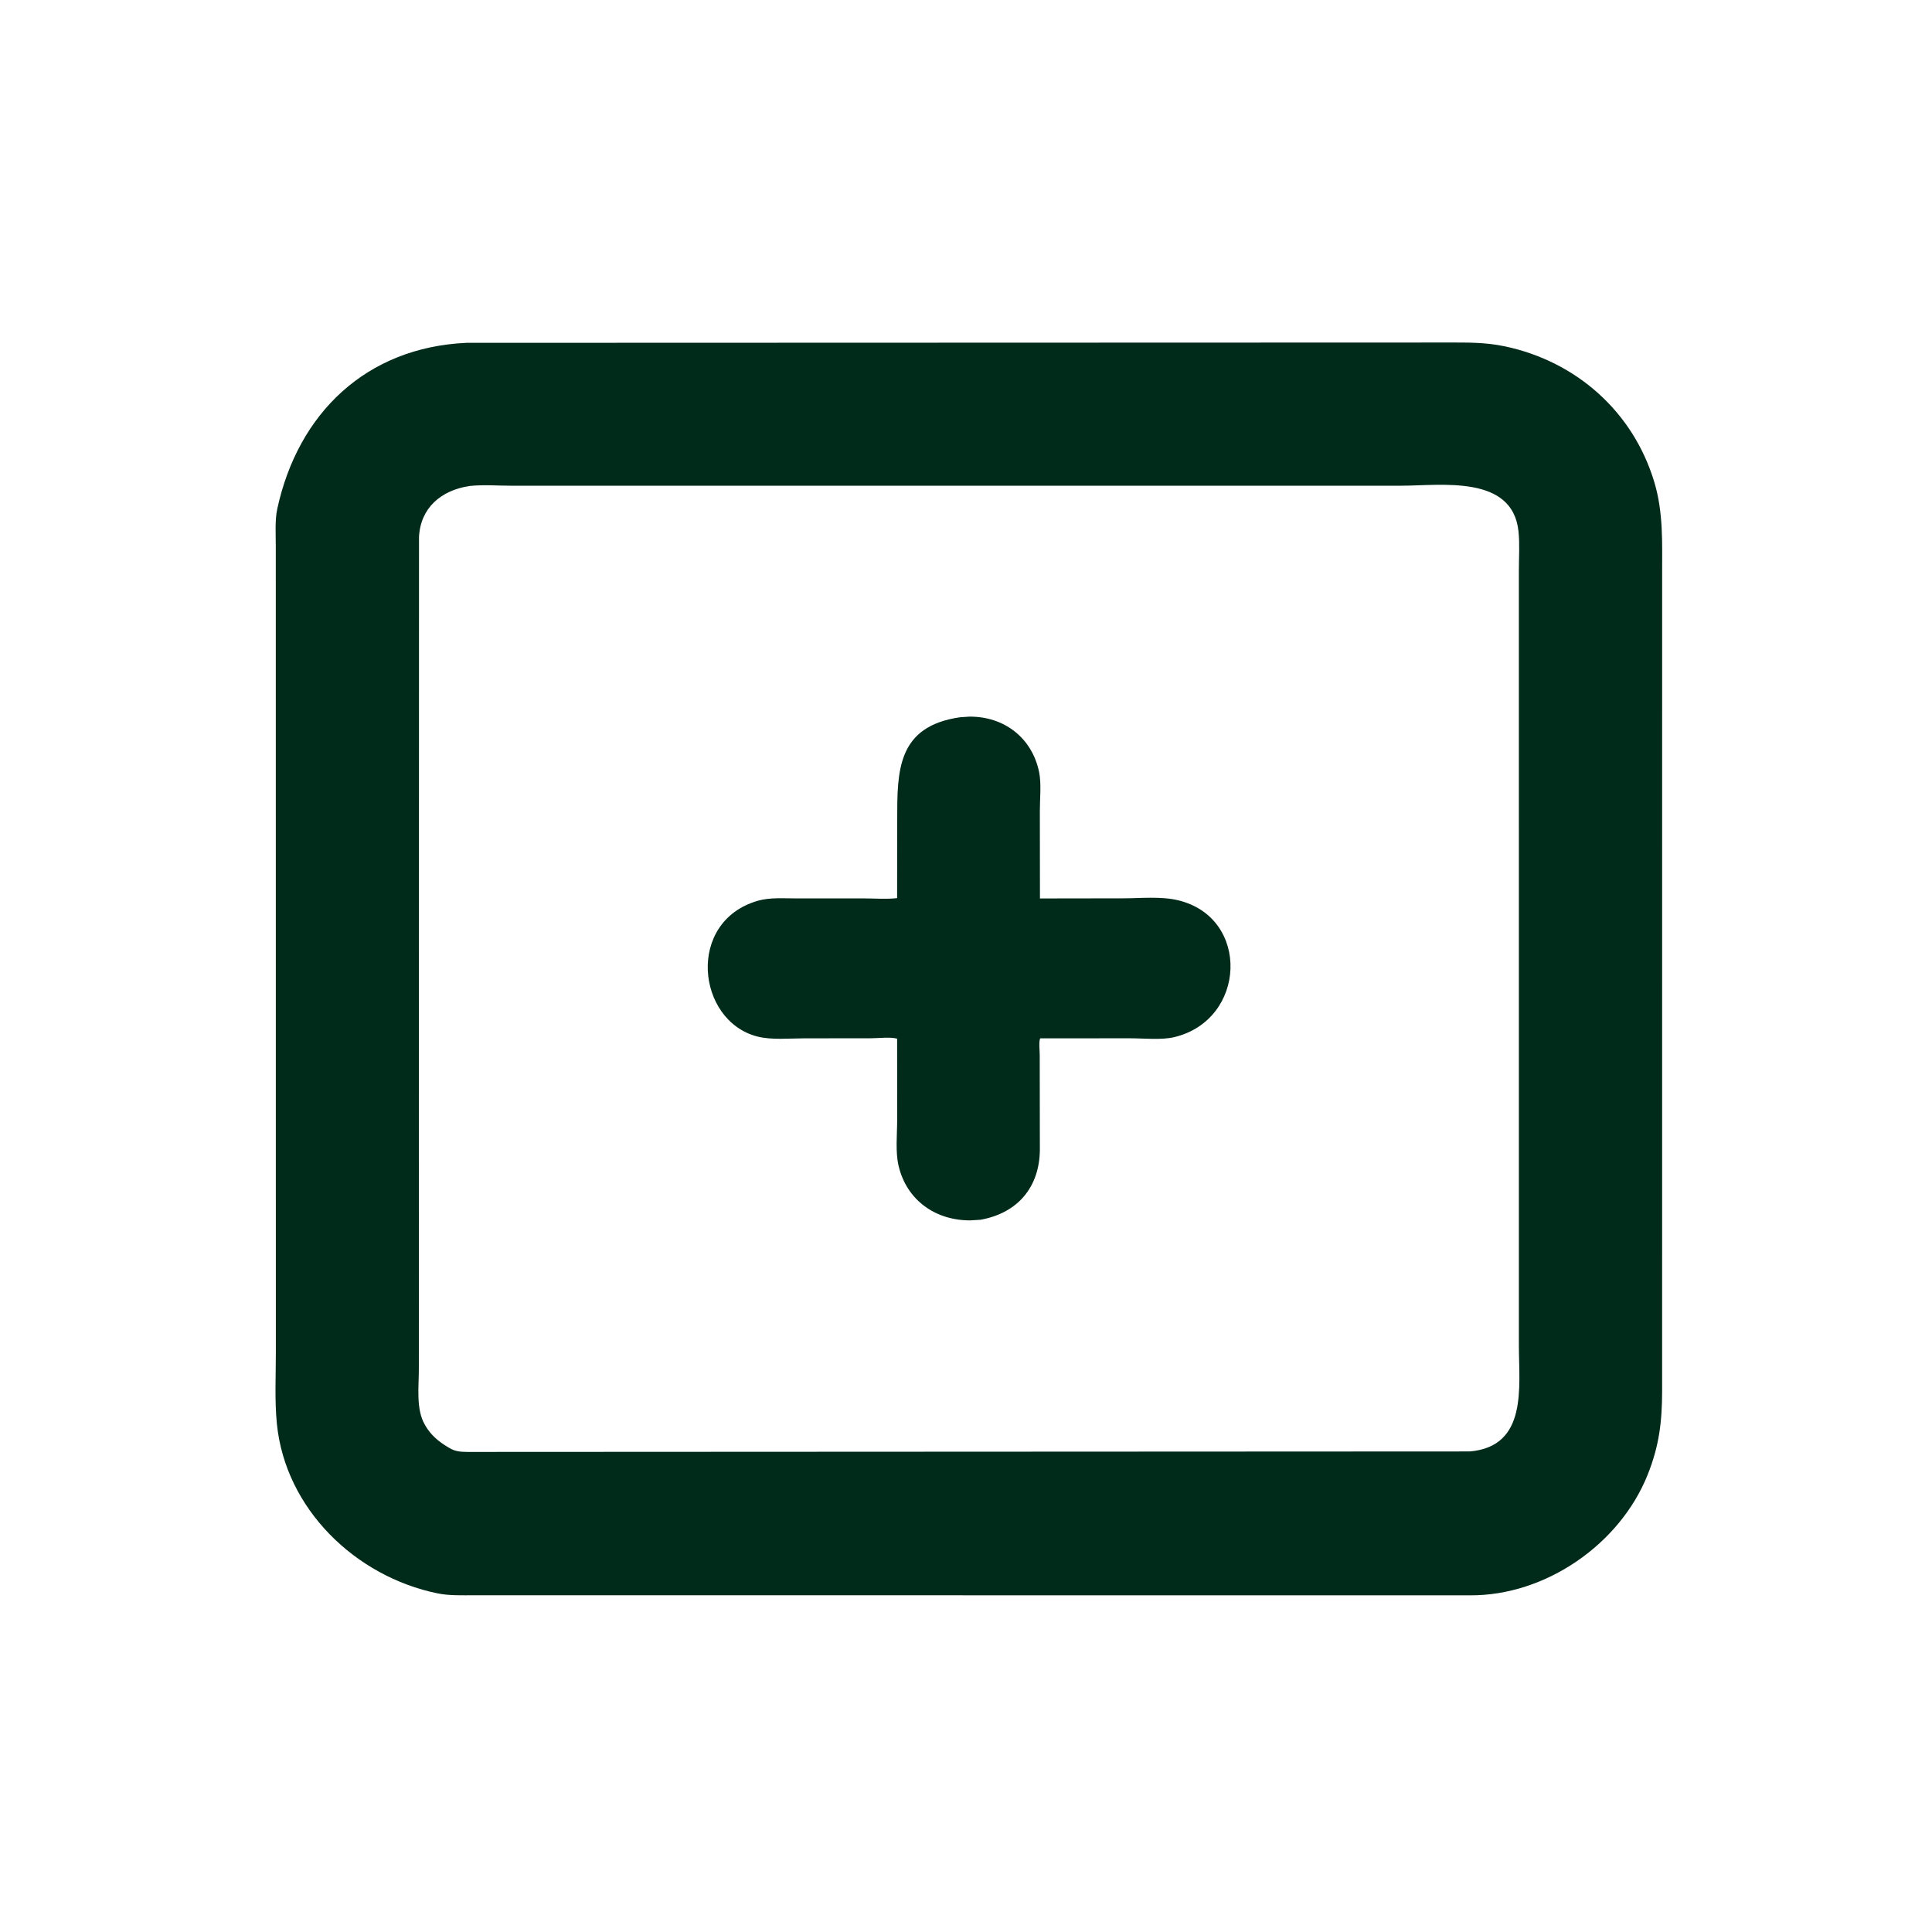
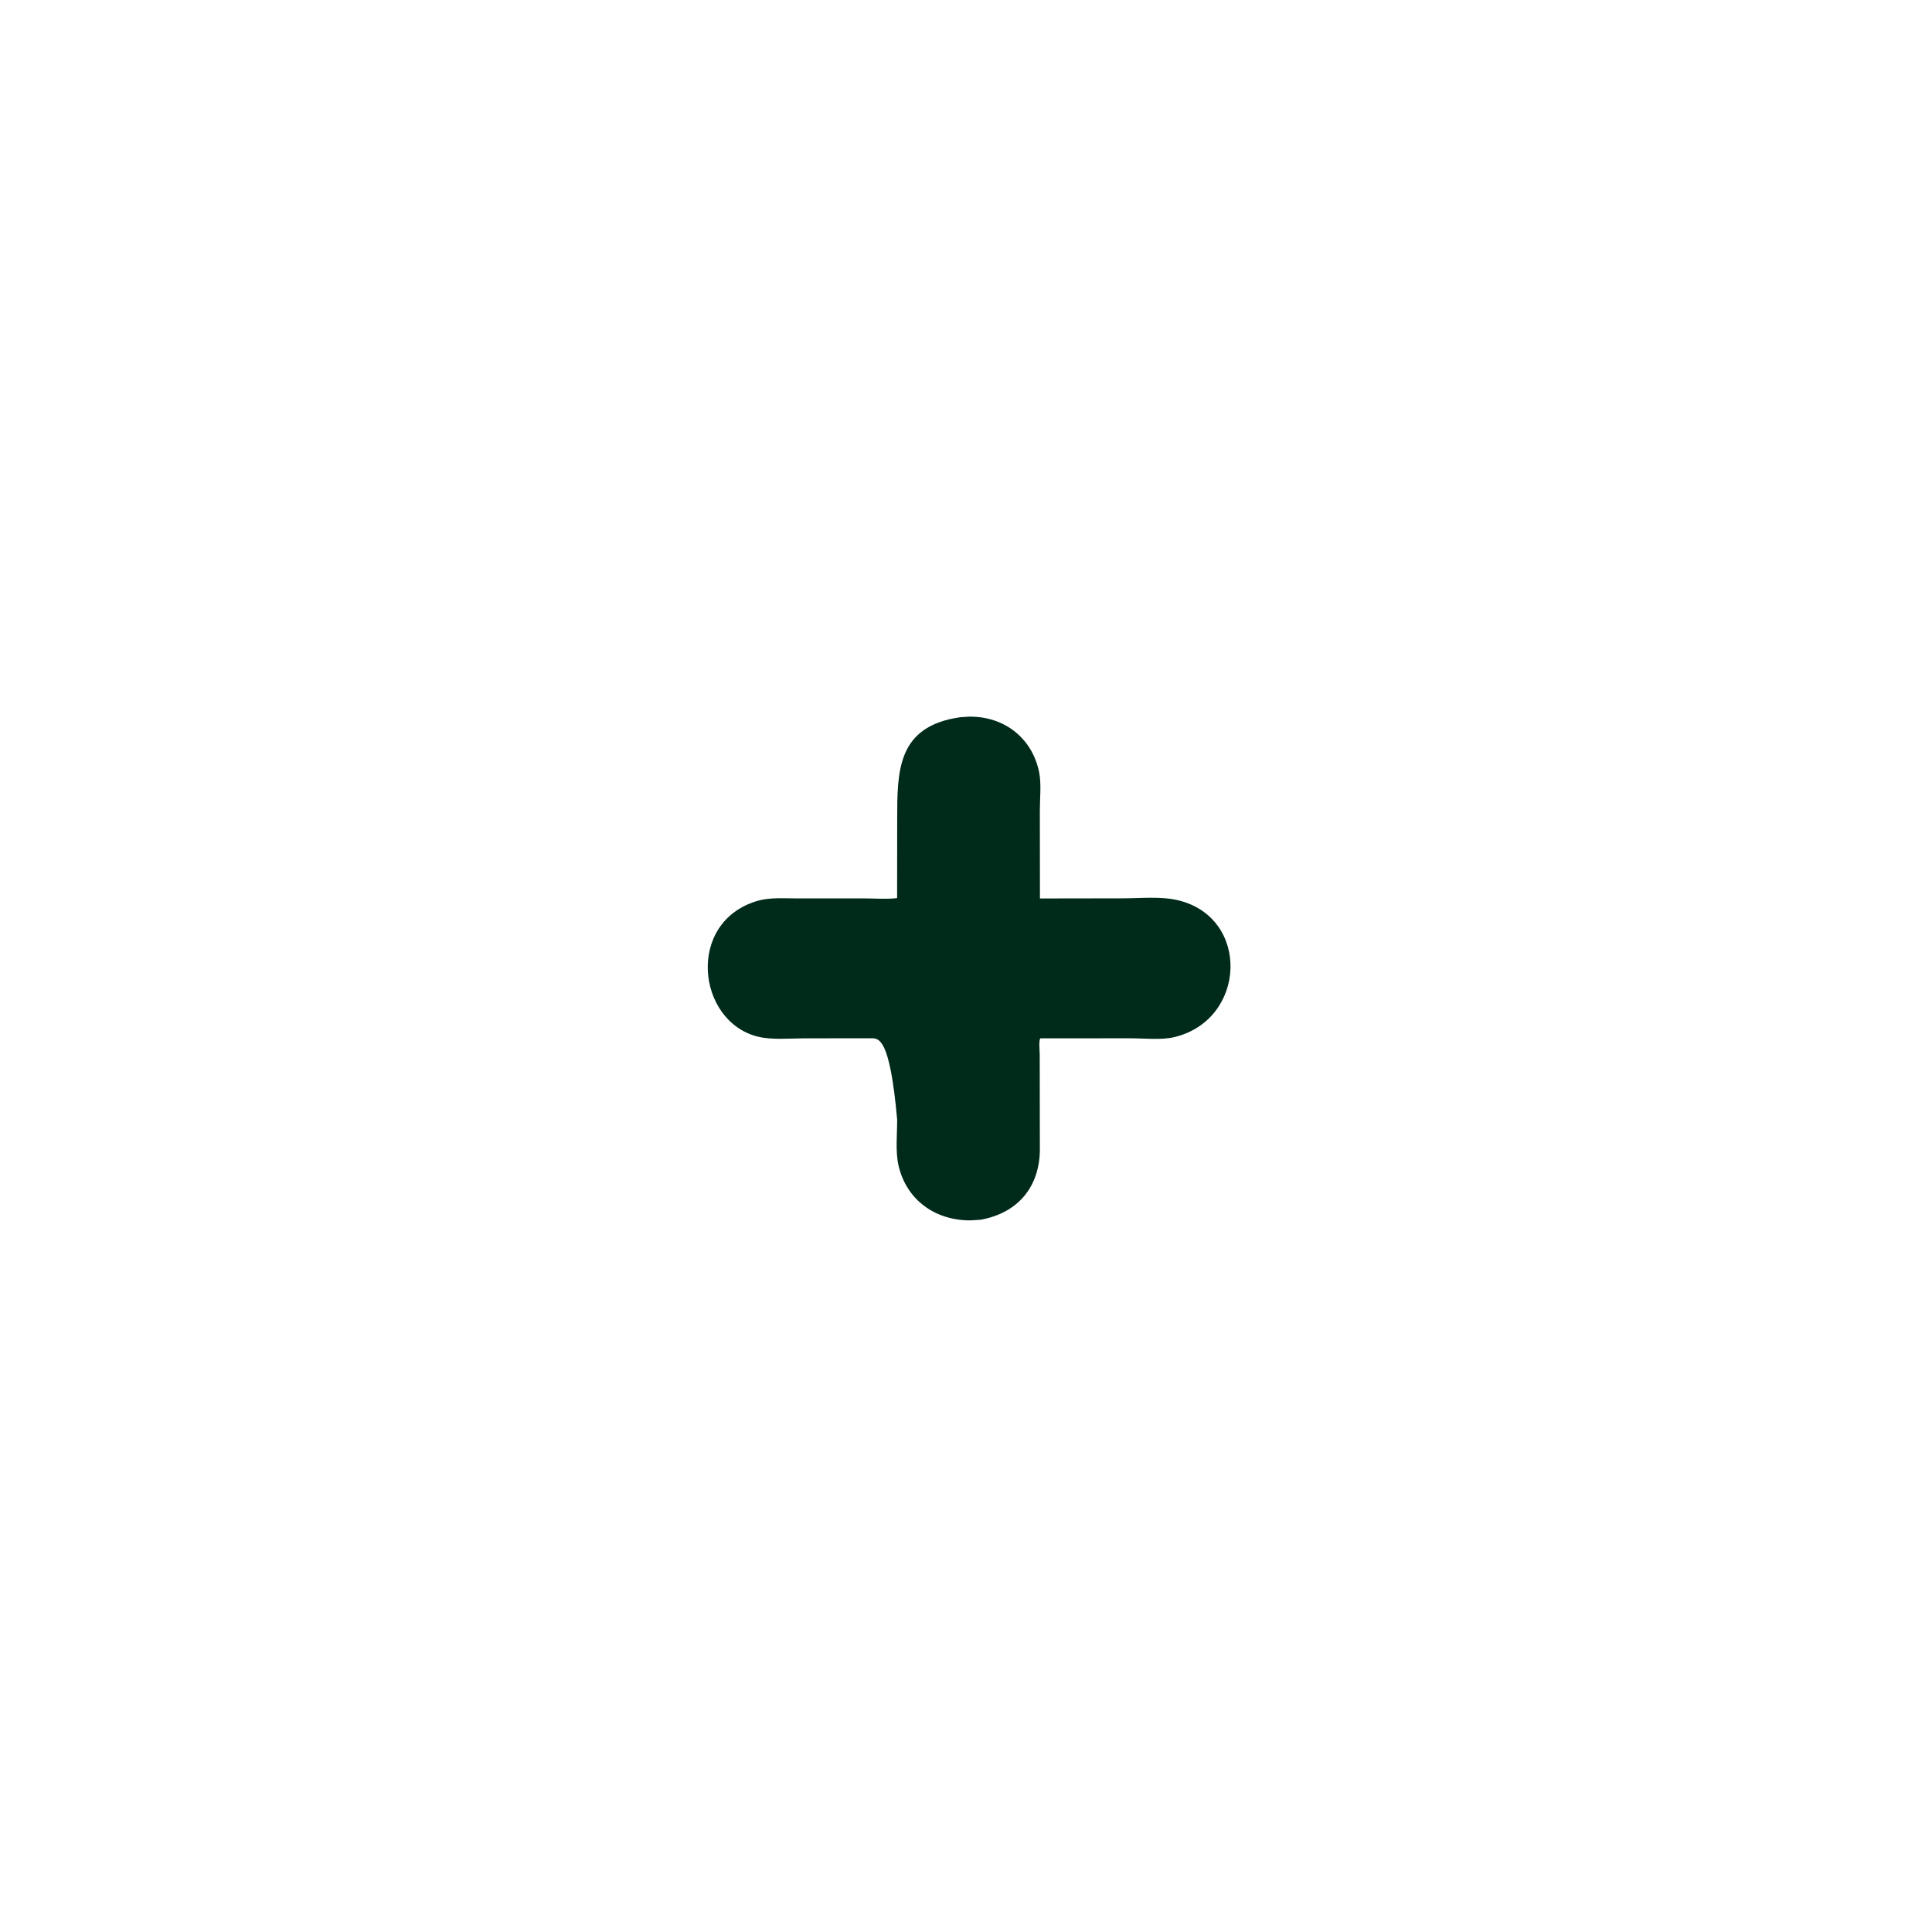
<svg xmlns="http://www.w3.org/2000/svg" version="1.1" style="display: block;" viewBox="0 0 2048 2048" width="640" height="640">
-   <path transform="translate(0,0)" fill="rgb(0,43,26)" d="M 1558.25 1691.11 L 502.711 1691.04 C 490.02 1691.03 476.409 1691.6 463.947 1689.06 C 376.888 1671.26 302.403 1599.57 293.484 1509.09 C 291.056 1484.46 292.424 1458.71 292.412 1433.91 L 292.345 578.578 C 292.361 566.17 291.296 551.558 293.927 539.399 C 315.833 438.143 388.139 368.206 494.518 363.42 L 1533.7 363.087 C 1555.13 363.093 1574.29 362.727 1595.24 367.143 C 1670.78 383.068 1731.16 436.326 1753.62 510.98 C 1763.28 543.098 1761.91 575.136 1761.94 608.244 L 1761.92 1474.66 C 1761.82 1507.1 1758.9 1532.37 1746.64 1563.13 C 1717.08 1637.31 1637.98 1691.66 1558.25 1691.11 z M 497.385 515.242 C 467.565 519.81 445.682 538.35 444.159 569.269 L 443.995 1451.62 C 444 1469.71 440.843 1493.76 450.228 1510 L 451.128 1511.59 C 456.775 1521.34 465.418 1528.49 475 1534.12 L 476.684 1535.12 C 482.799 1538.68 488.105 1538.96 495.006 1539.1 L 1558.25 1538.59 C 1619.66 1533.11 1610.07 1470.26 1610.08 1426.64 L 1610.07 604.593 C 1610.07 591.125 1611.05 576.742 1609.68 563.407 C 1603.47 502.883 1527.34 514.855 1485.62 514.871 L 541.626 514.875 C 527.524 514.876 512.124 513.65 498.177 515.131 L 497.385 515.242 z" />
-   <path transform="translate(0,0)" fill="rgb(0,43,26)" d="M 1039.24 1293.01 L 1028.5 1293.66 C 991.659 1293.77 961.2 1272.35 952.58 1236.02 C 949.006 1220.96 951.056 1202.42 951.031 1186.95 L 950.993 1101.02 C 943.258 1099.01 931.337 1100.59 923.202 1100.6 L 852.412 1100.68 C 836.952 1100.69 817.833 1102.6 802.867 1098.77 C 738.447 1082.29 726.988 976.839 803.323 954.84 C 816.076 951.165 830.868 952.361 844.014 952.349 L 916.58 952.358 C 927.768 952.364 939.89 953.356 950.978 952.037 L 951.056 868.57 C 951.15 817.6 950.756 769.876 1017.74 760.319 L 1027.24 759.684 C 1064.33 759.165 1094.16 782.191 1101.53 818.599 C 1104.02 830.91 1102.25 846.903 1102.28 859.694 L 1102.39 952.404 L 1190.5 952.269 C 1209.19 952.25 1230.56 949.976 1248.7 954.288 C 1325.79 972.622 1321.41 1081.29 1244.58 1099.45 C 1231.02 1102.65 1212.27 1100.63 1198.25 1100.64 L 1102.71 1100.67 C 1101 1103.39 1102.15 1114.46 1102.15 1118.05 L 1102.29 1218.81 C 1101.99 1257.94 1079.22 1285.93 1039.24 1293.01 z" />
+   <path transform="translate(0,0)" fill="rgb(0,43,26)" d="M 1039.24 1293.01 L 1028.5 1293.66 C 991.659 1293.77 961.2 1272.35 952.58 1236.02 C 949.006 1220.96 951.056 1202.42 951.031 1186.95 C 943.258 1099.01 931.337 1100.59 923.202 1100.6 L 852.412 1100.68 C 836.952 1100.69 817.833 1102.6 802.867 1098.77 C 738.447 1082.29 726.988 976.839 803.323 954.84 C 816.076 951.165 830.868 952.361 844.014 952.349 L 916.58 952.358 C 927.768 952.364 939.89 953.356 950.978 952.037 L 951.056 868.57 C 951.15 817.6 950.756 769.876 1017.74 760.319 L 1027.24 759.684 C 1064.33 759.165 1094.16 782.191 1101.53 818.599 C 1104.02 830.91 1102.25 846.903 1102.28 859.694 L 1102.39 952.404 L 1190.5 952.269 C 1209.19 952.25 1230.56 949.976 1248.7 954.288 C 1325.79 972.622 1321.41 1081.29 1244.58 1099.45 C 1231.02 1102.65 1212.27 1100.63 1198.25 1100.64 L 1102.71 1100.67 C 1101 1103.39 1102.15 1114.46 1102.15 1118.05 L 1102.29 1218.81 C 1101.99 1257.94 1079.22 1285.93 1039.24 1293.01 z" />
</svg>